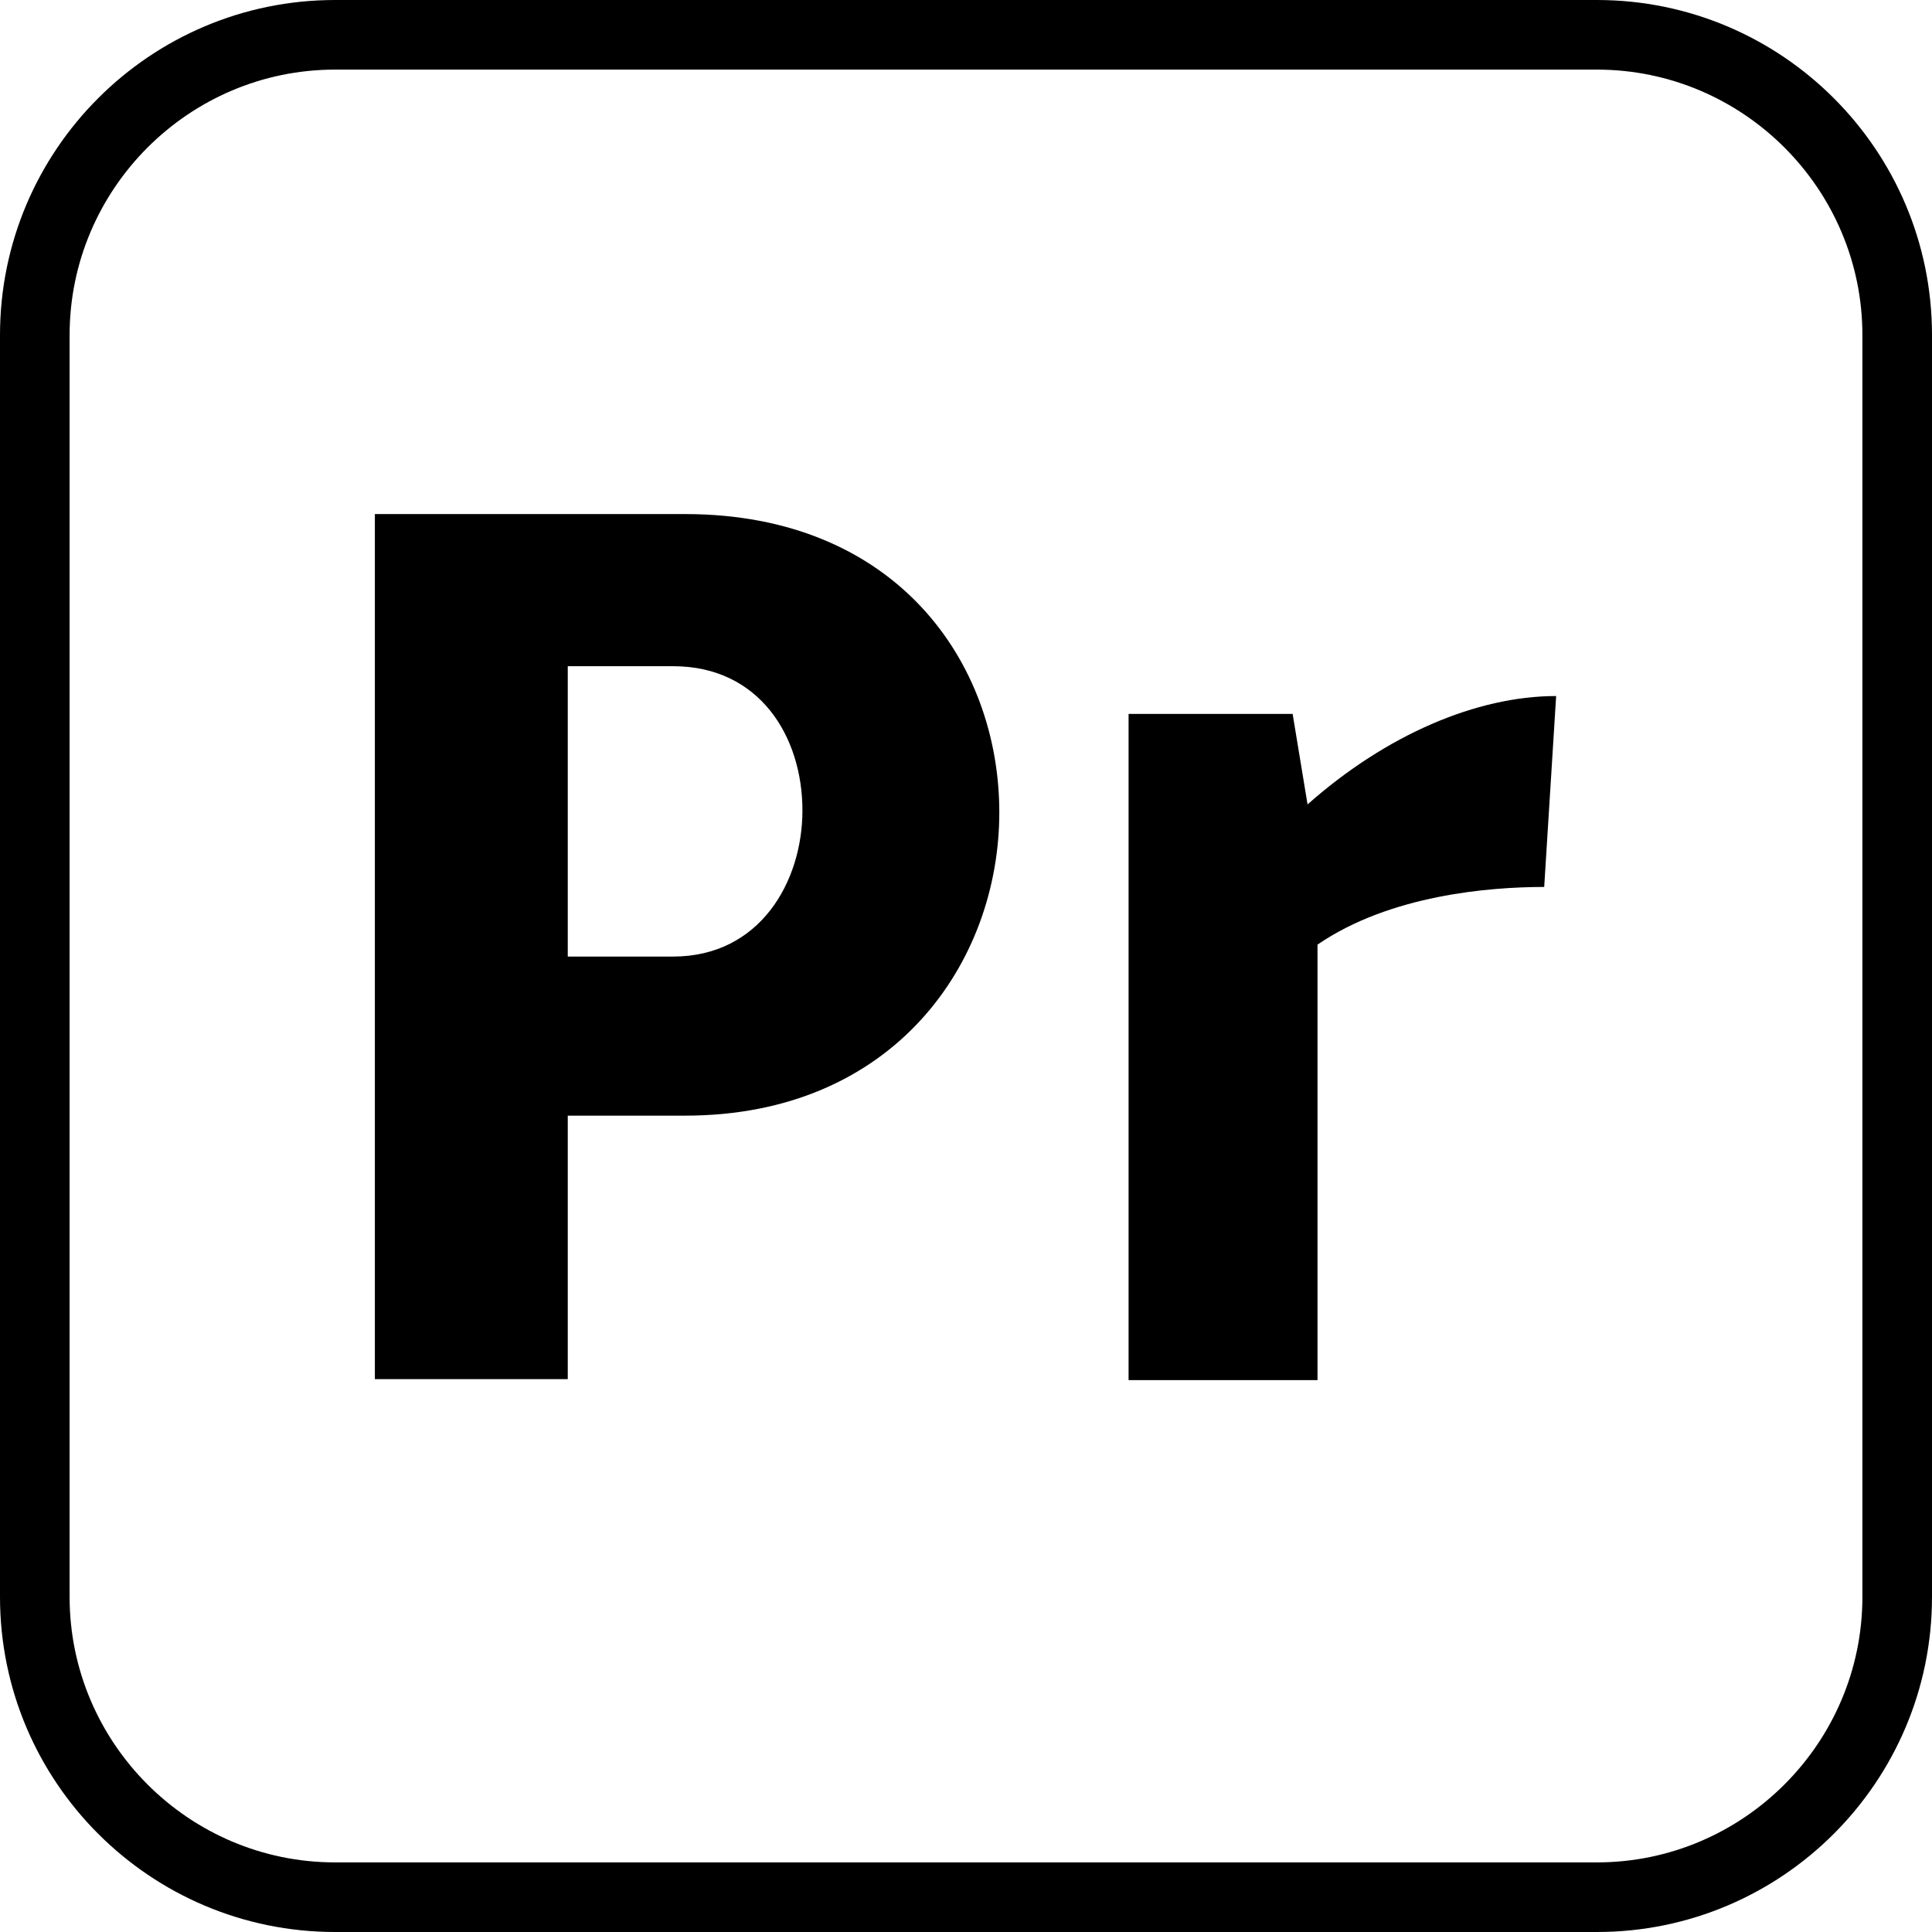
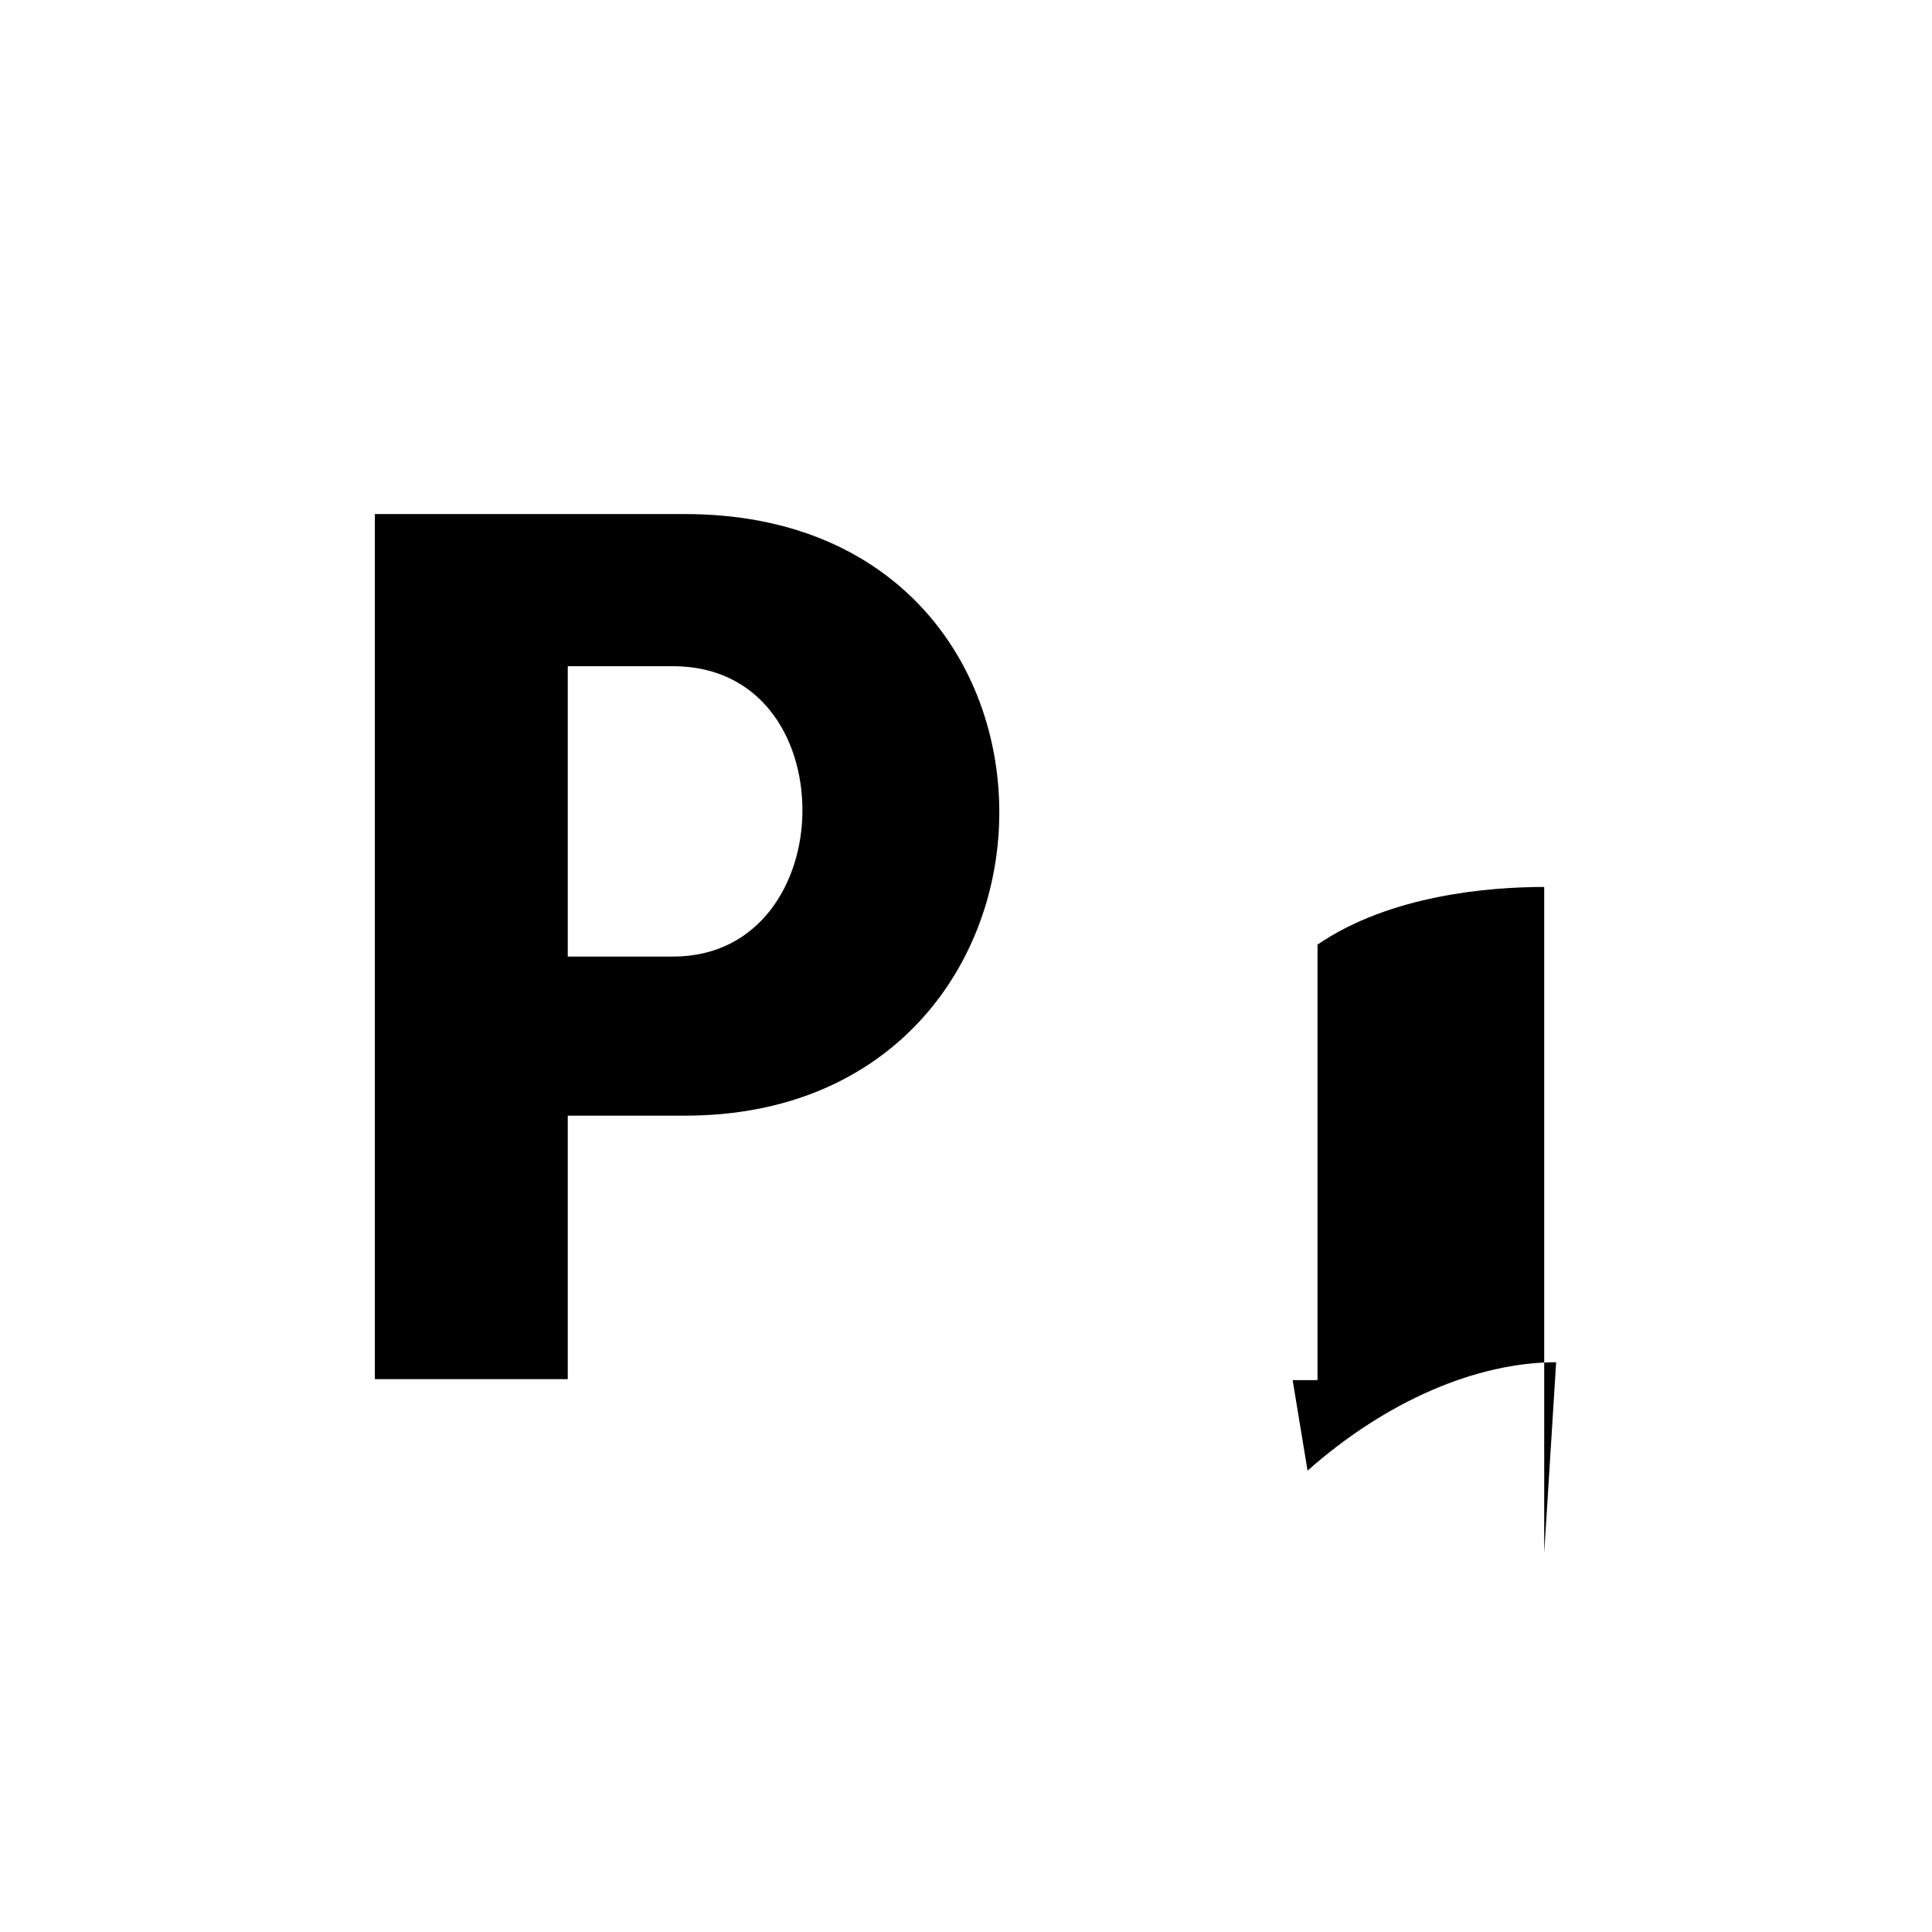
<svg xmlns="http://www.w3.org/2000/svg" width="194.3" height="194.3" viewBox="0 0 194.3 194.3">
  <defs>
    <style>
      .uuid-51ada108-5fa3-471f-98f5-edb88a343851 {
        stroke-width: 0px;
      }
    </style>
  </defs>
  <g id="uuid-5311181c-eca3-4ea8-927d-67344db6a984" data-name="Ebene 1">
-     <path id="uuid-a6464bb0-29fc-448c-a1cd-2231f498eb37" data-name="Rahmen" class="uuid-51ada108-5fa3-471f-98f5-edb88a343851" d="M160.6,194.3H33.7c-18.6,0-33.7-15.1-33.7-33.7V33.7C0,15.1,15.1,0,33.7,0h126.9c18.6,0,33.7,15.1,33.7,33.7v126.9c0,18.6-15.1,33.7-33.7,33.7ZM33.7,7c-14.7,0-26.7,12-26.7,26.7v126.9c0,14.7,12,26.7,26.7,26.7h126.9c14.7,0,26.7-12,26.7-26.7V33.7c0-14.7-12-26.7-26.7-26.7H33.7Z" />
-   </g>
+     </g>
  <g id="uuid-04bdfbad-d072-44d6-ad4a-b3211443b696" data-name="Ebene 2">
    <g>
      <path class="uuid-51ada108-5fa3-471f-98f5-edb88a343851" d="M100.5,81.7c0,15.1-10.6,30.5-31.6,30.5h-11.8v26.5h-19.4V51.7h31.2c21.2,0,31.6,14.9,31.6,30ZM80.7,81.5c0-7.4-4.3-14.5-13-14.5h-10.6v29.2h10.6c8.7,0,13-7.5,13-14.7Z" />
-       <path class="uuid-51ada108-5fa3-471f-98f5-edb88a343851" d="M155.3,89.2c-5.5,0-15.5.8-22.8,5.8v43.8h-19v-67h16.5l1.5,9.1c7.9-7,17-10.9,25-10.9l-1.2,19.2Z" />
+       <path class="uuid-51ada108-5fa3-471f-98f5-edb88a343851" d="M155.3,89.2c-5.5,0-15.5.8-22.8,5.8v43.8h-19h16.5l1.5,9.1c7.9-7,17-10.9,25-10.9l-1.2,19.2Z" />
    </g>
  </g>
</svg>